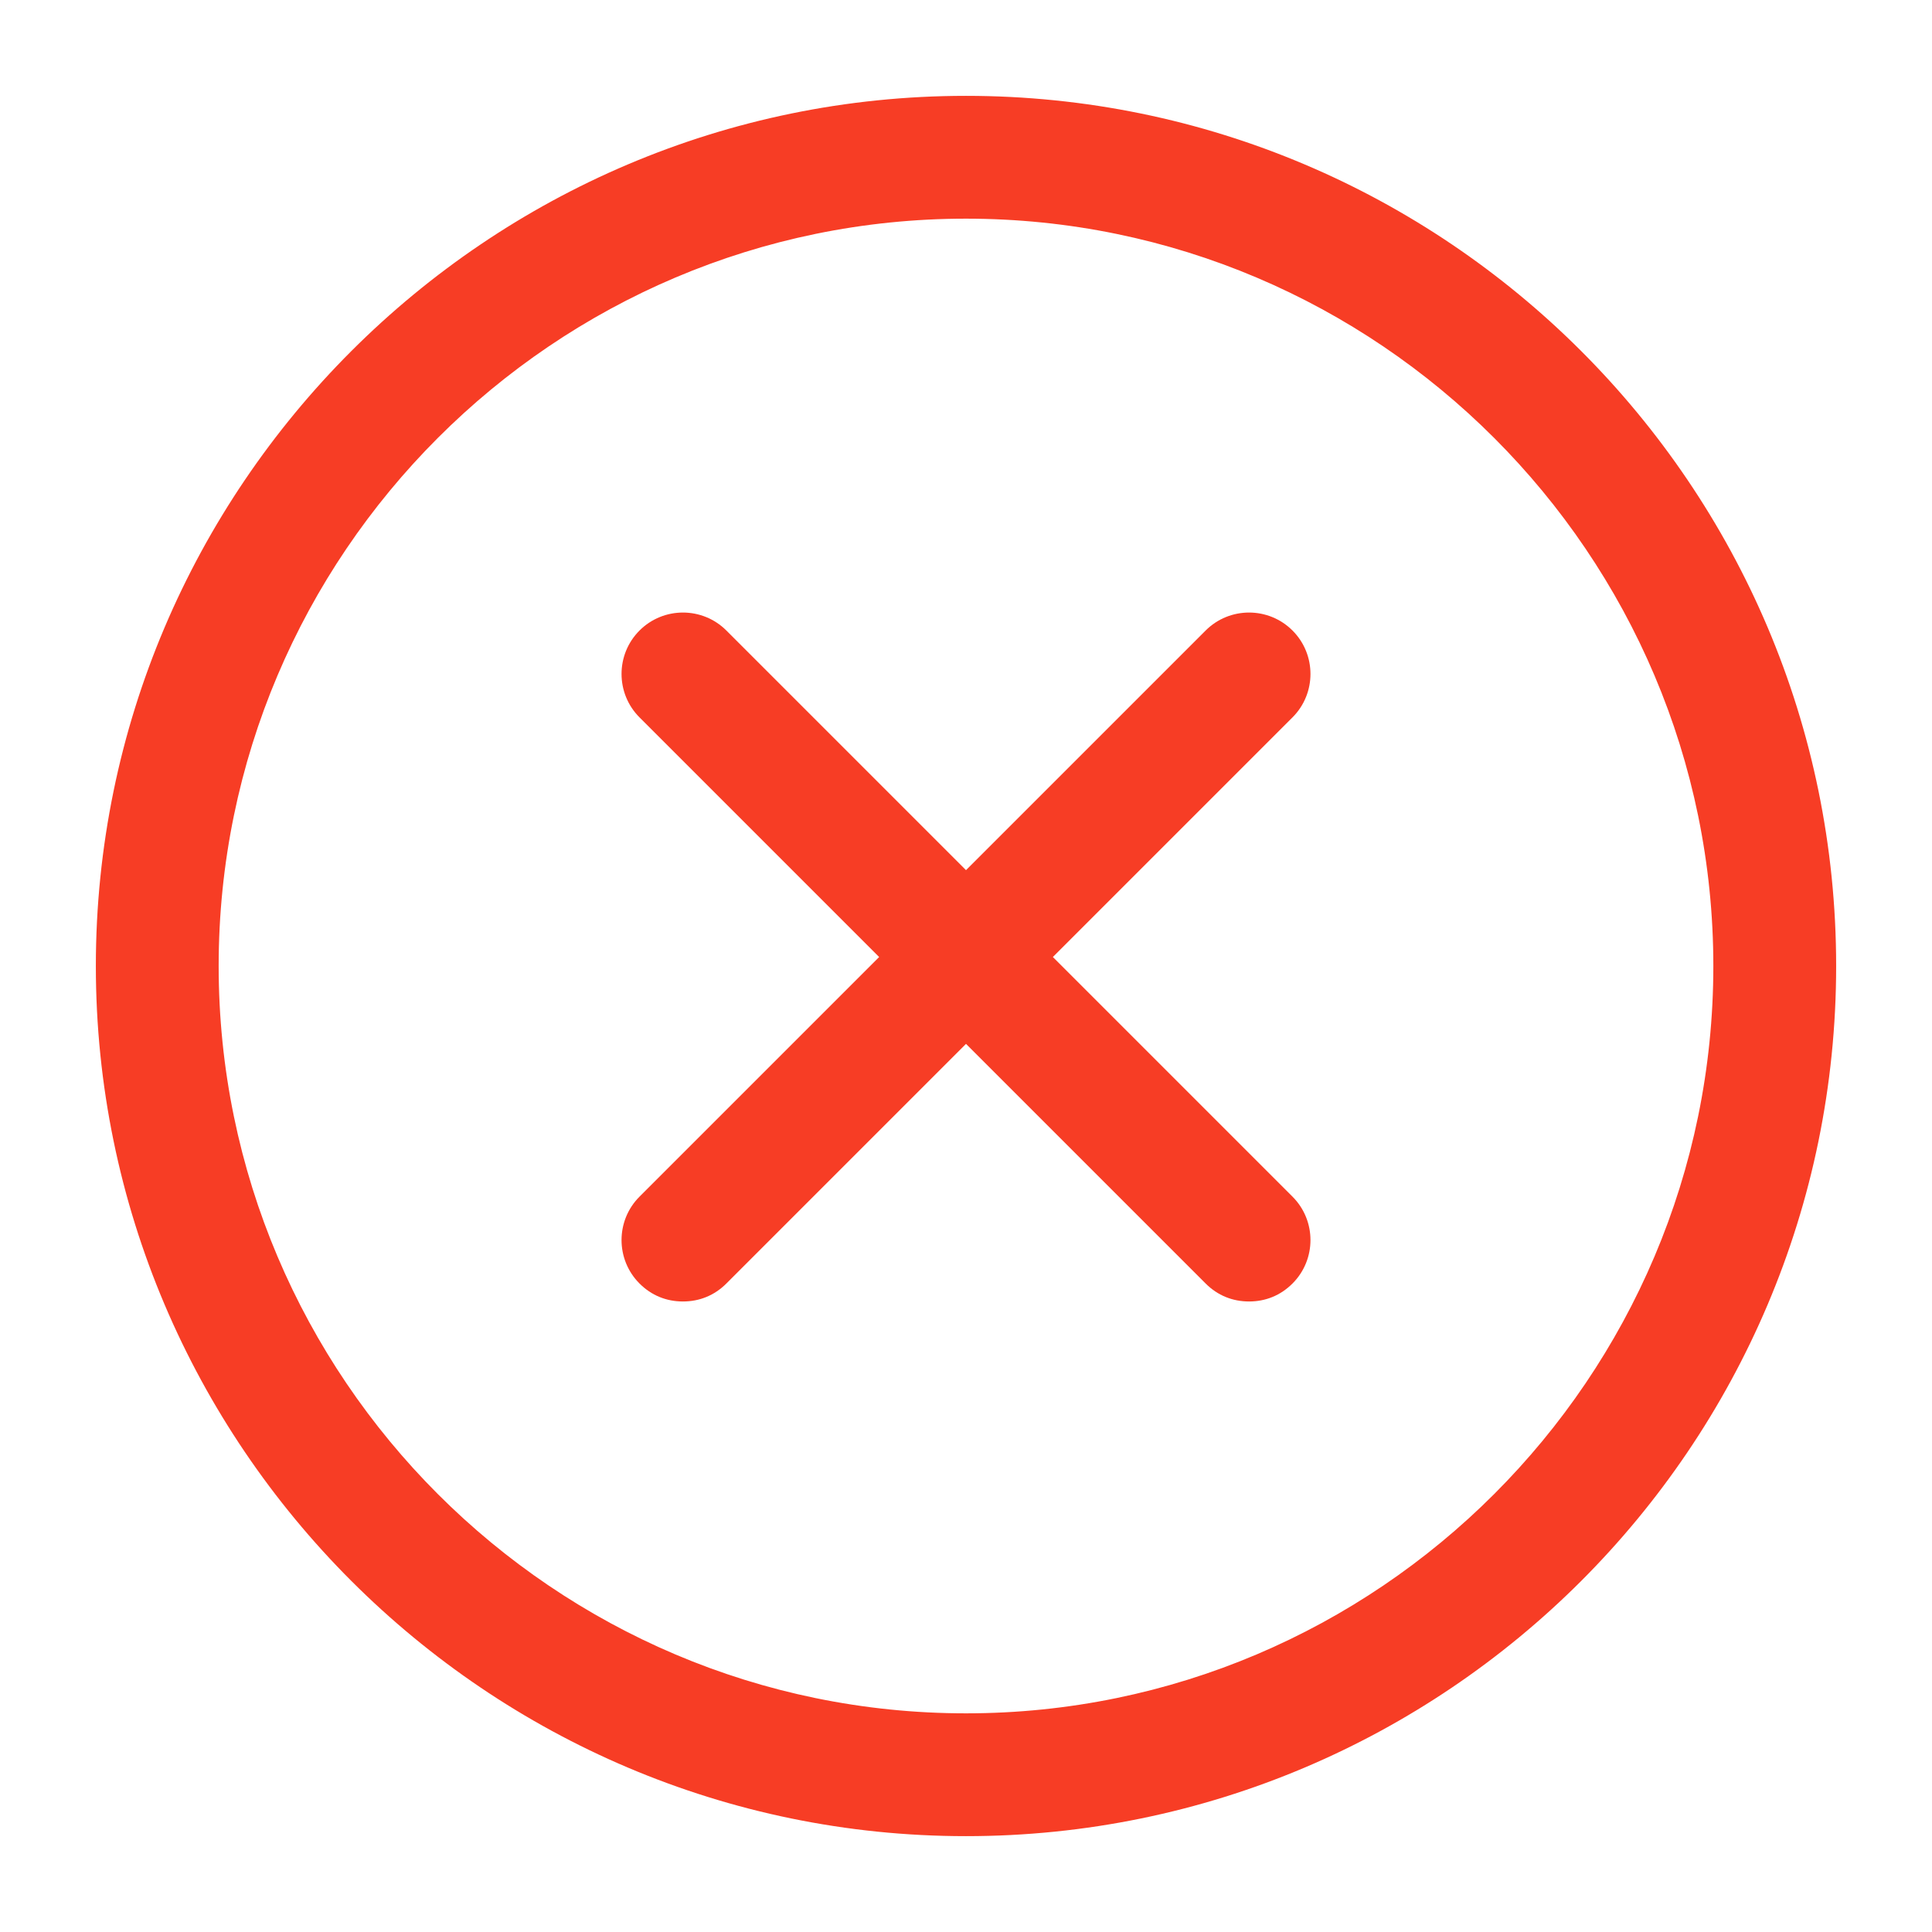
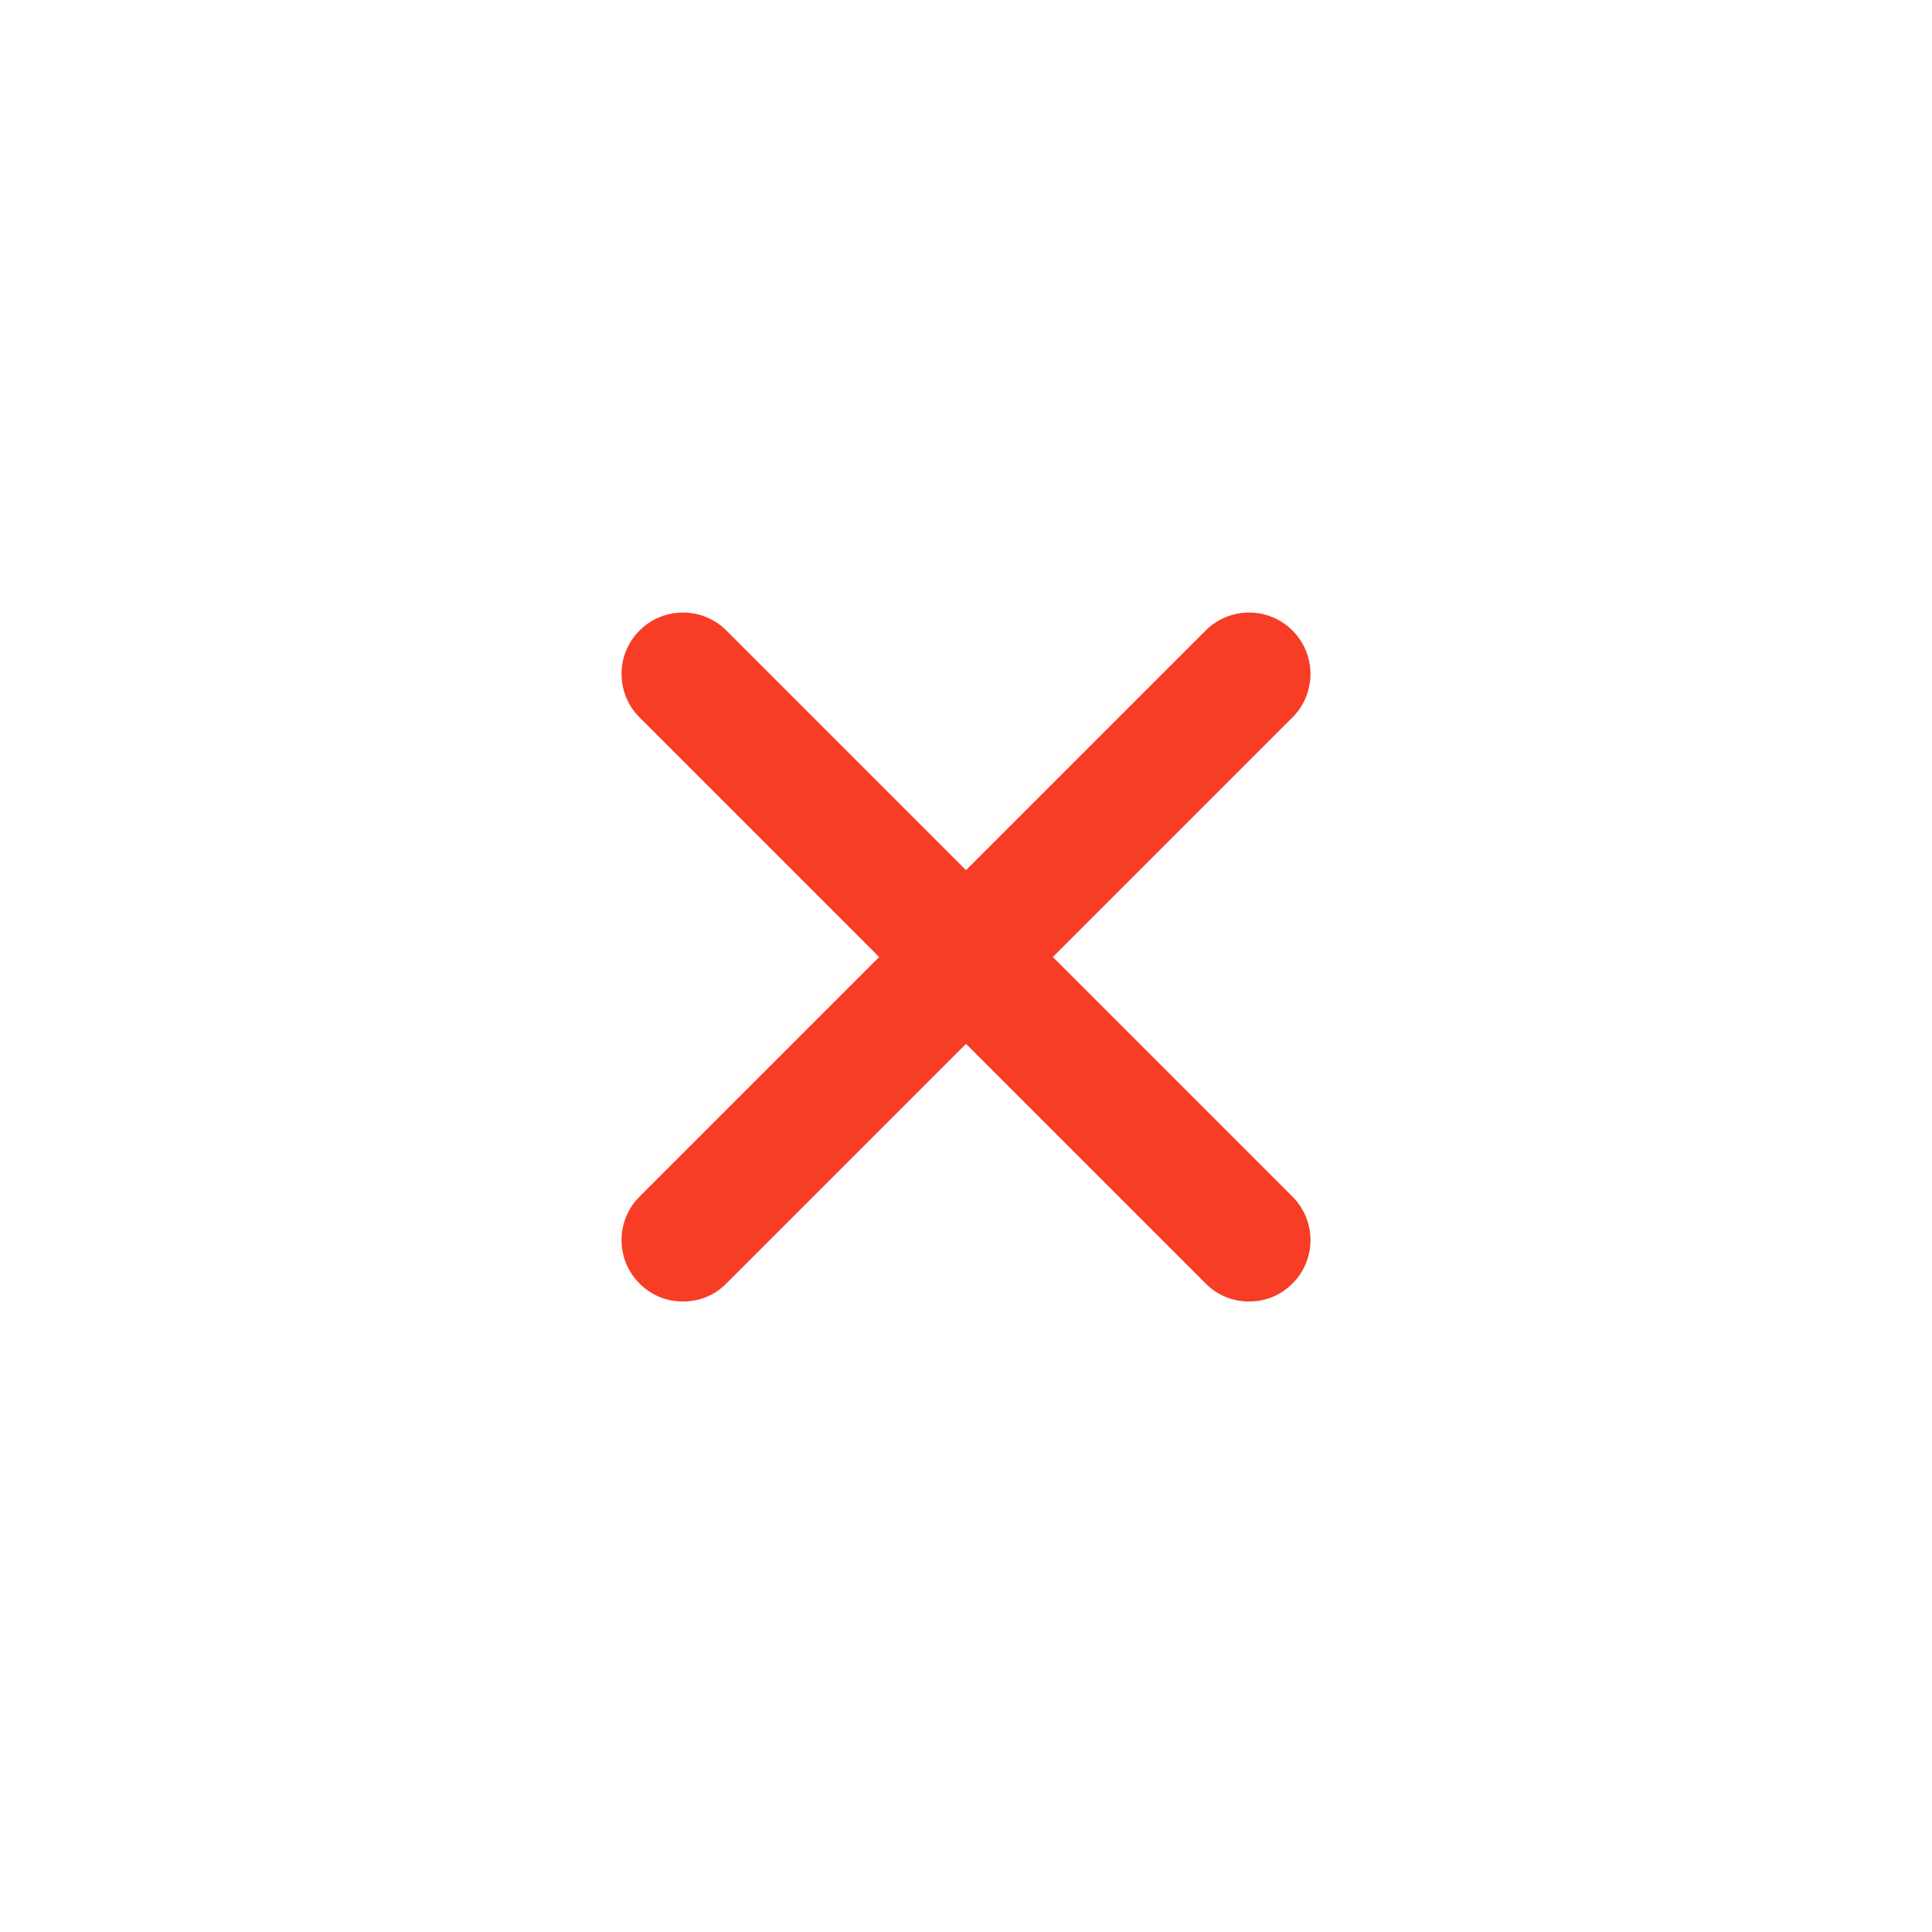
<svg xmlns="http://www.w3.org/2000/svg" version="1.1" viewBox="0 0 129 129" enable-background="new 0 0 129 129" width="512px" height="512px">
  <g>
    <g>
-       <path d="M64.5,122.6c32,0,58.1-26,58.1-58.1S96.5,6.4,64.5,6.4S6.4,32.5,6.4,64.5S32.5,122.6,64.5,122.6z M64.5,14.6    c27.5,0,49.9,22.4,49.9,49.9S92,114.4,64.5,114.4S14.6,92,14.6,64.5S37,14.6,64.5,14.6z" fill="#f73d25" />
      <path d="m42.7,85.7c0.8,0.8 1.8,1.2 2.9,1.2s2.1-0.4 2.9-1.2l16-16 16,16c0.8,0.8 1.8,1.2 2.9,1.2s2.1-0.4 2.9-1.2c1.6-1.6 1.6-4.2 0-5.8l-16-16 16-16c1.6-1.6 1.6-4.2 0-5.8s-4.2-1.6-5.8,0l-16,16-16-16c-1.6-1.6-4.2-1.6-5.8,0-1.6,1.6-1.6,4.2 0,5.8l16,16-16,16c-1.6,1.6-1.6,4.2-1.42109e-14,5.8z" fill="#f73d25" />
    </g>
  </g>
</svg>